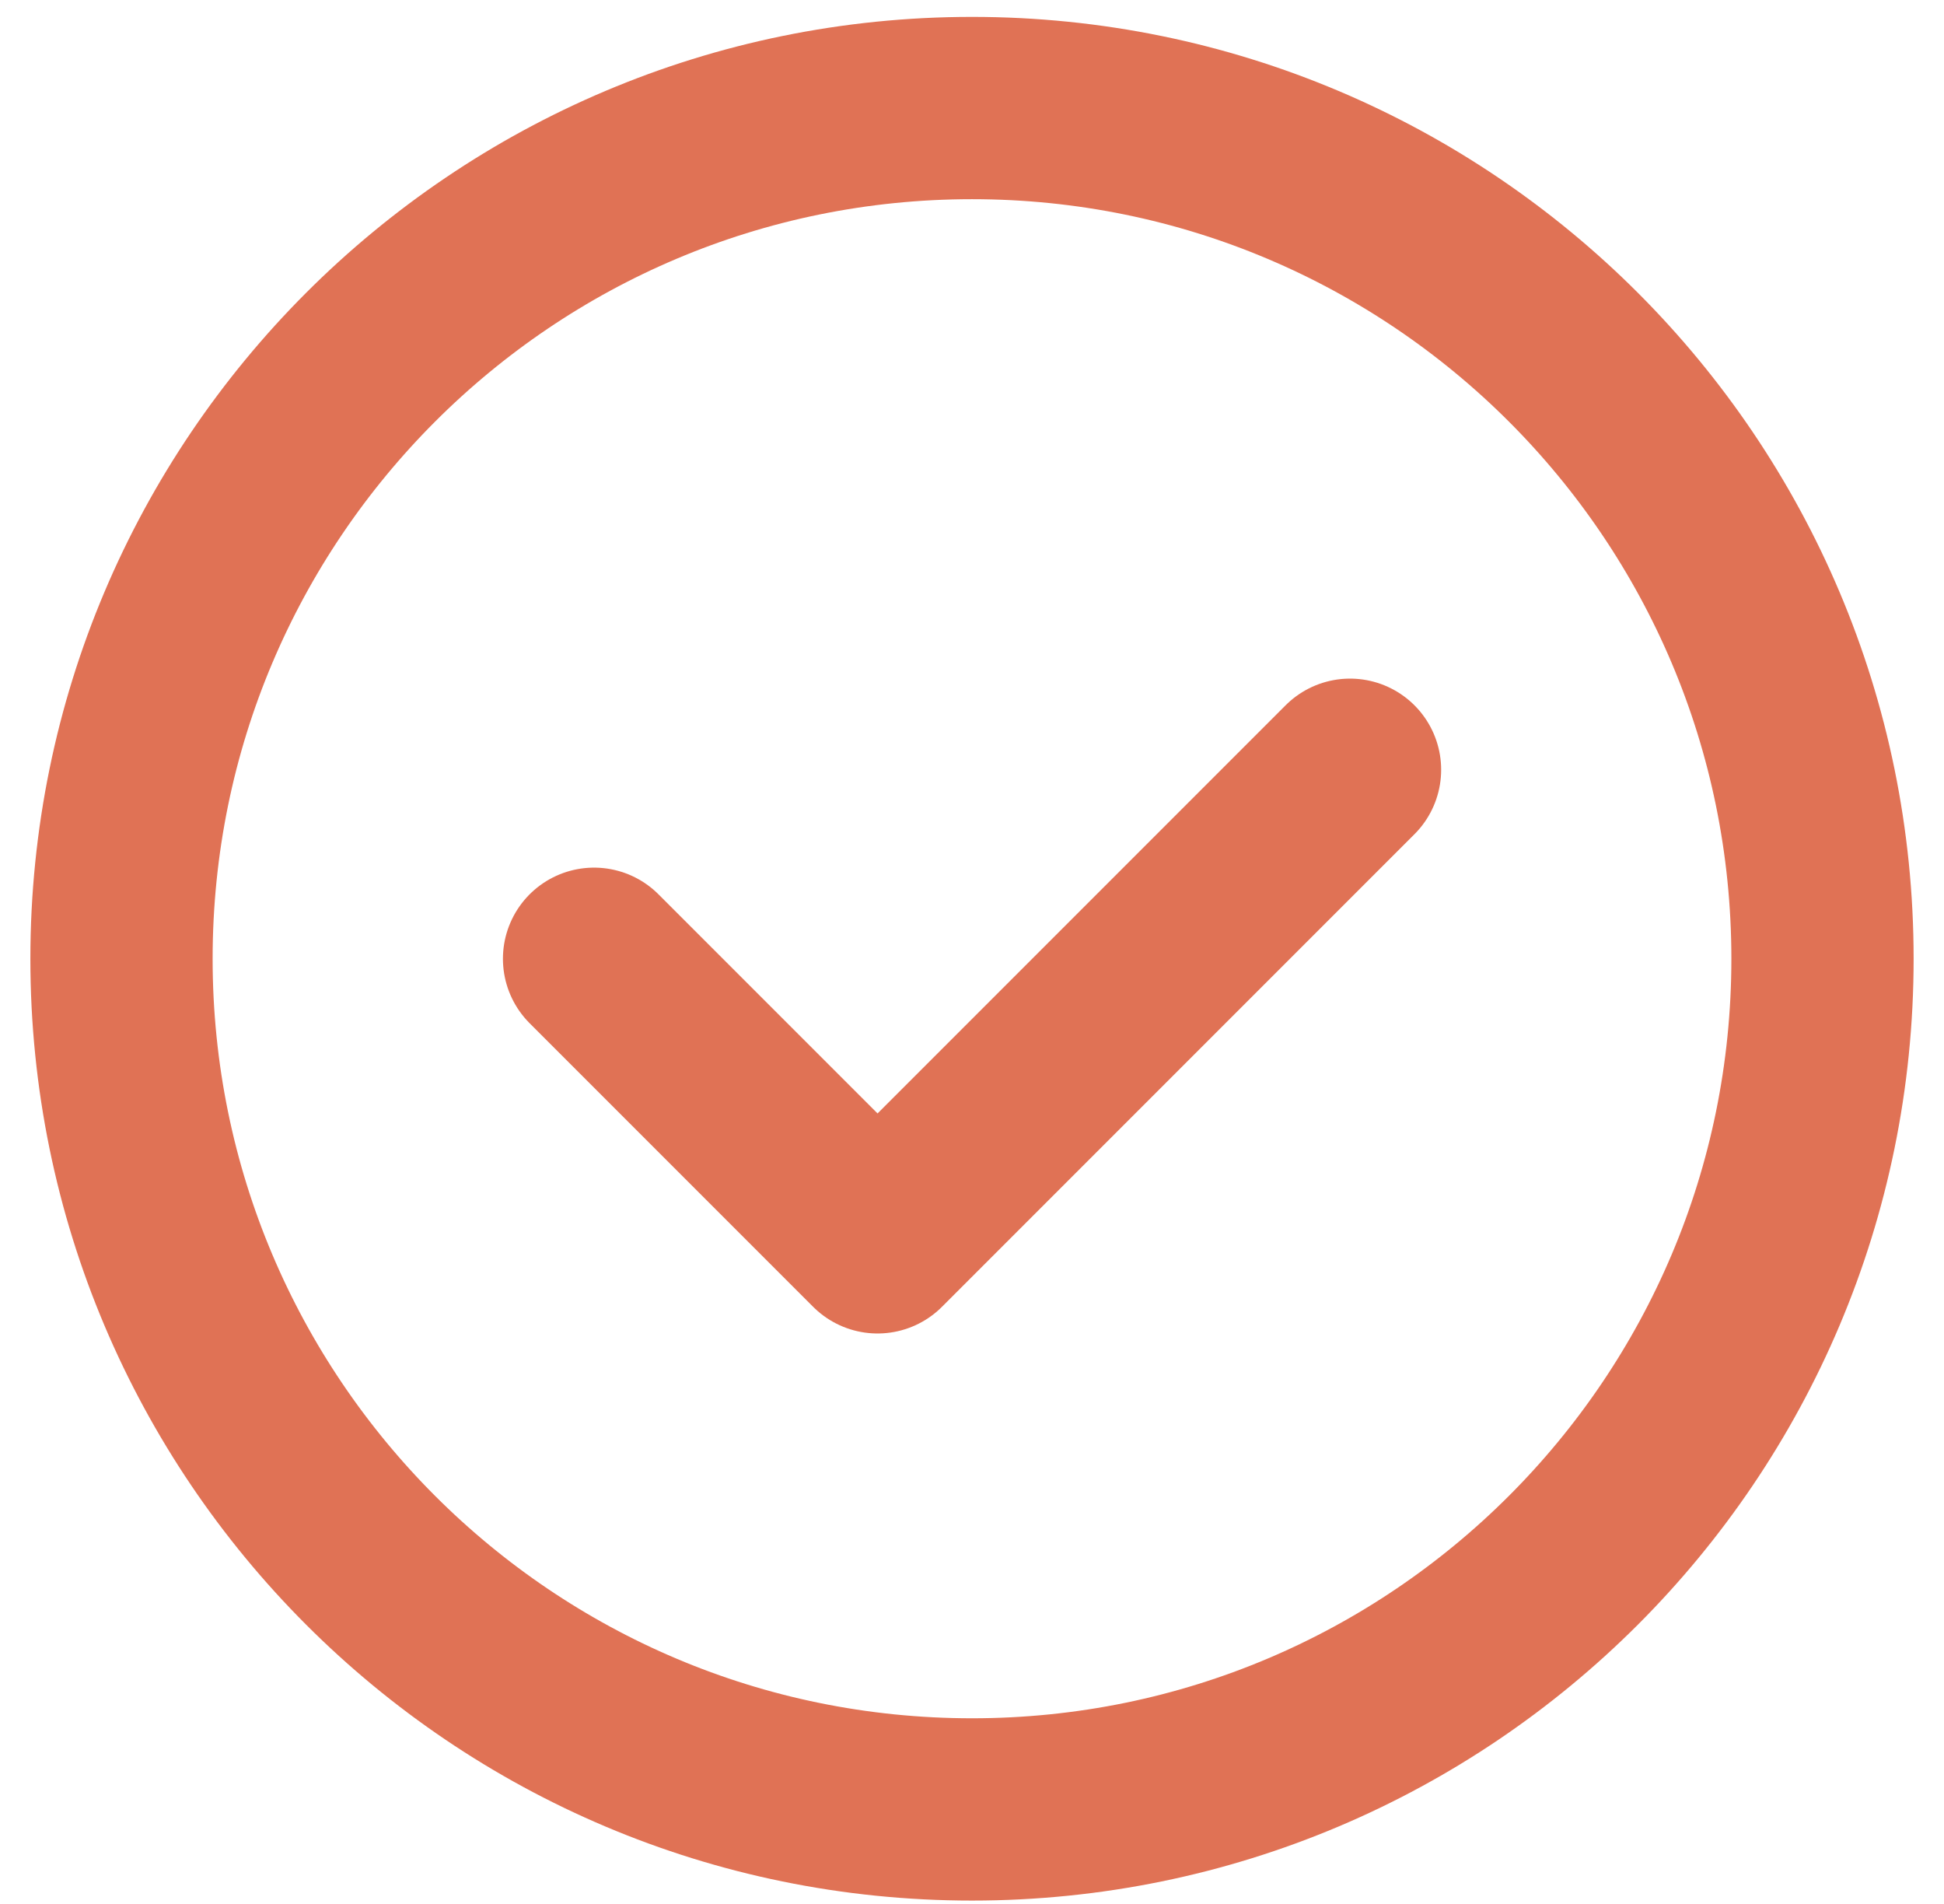
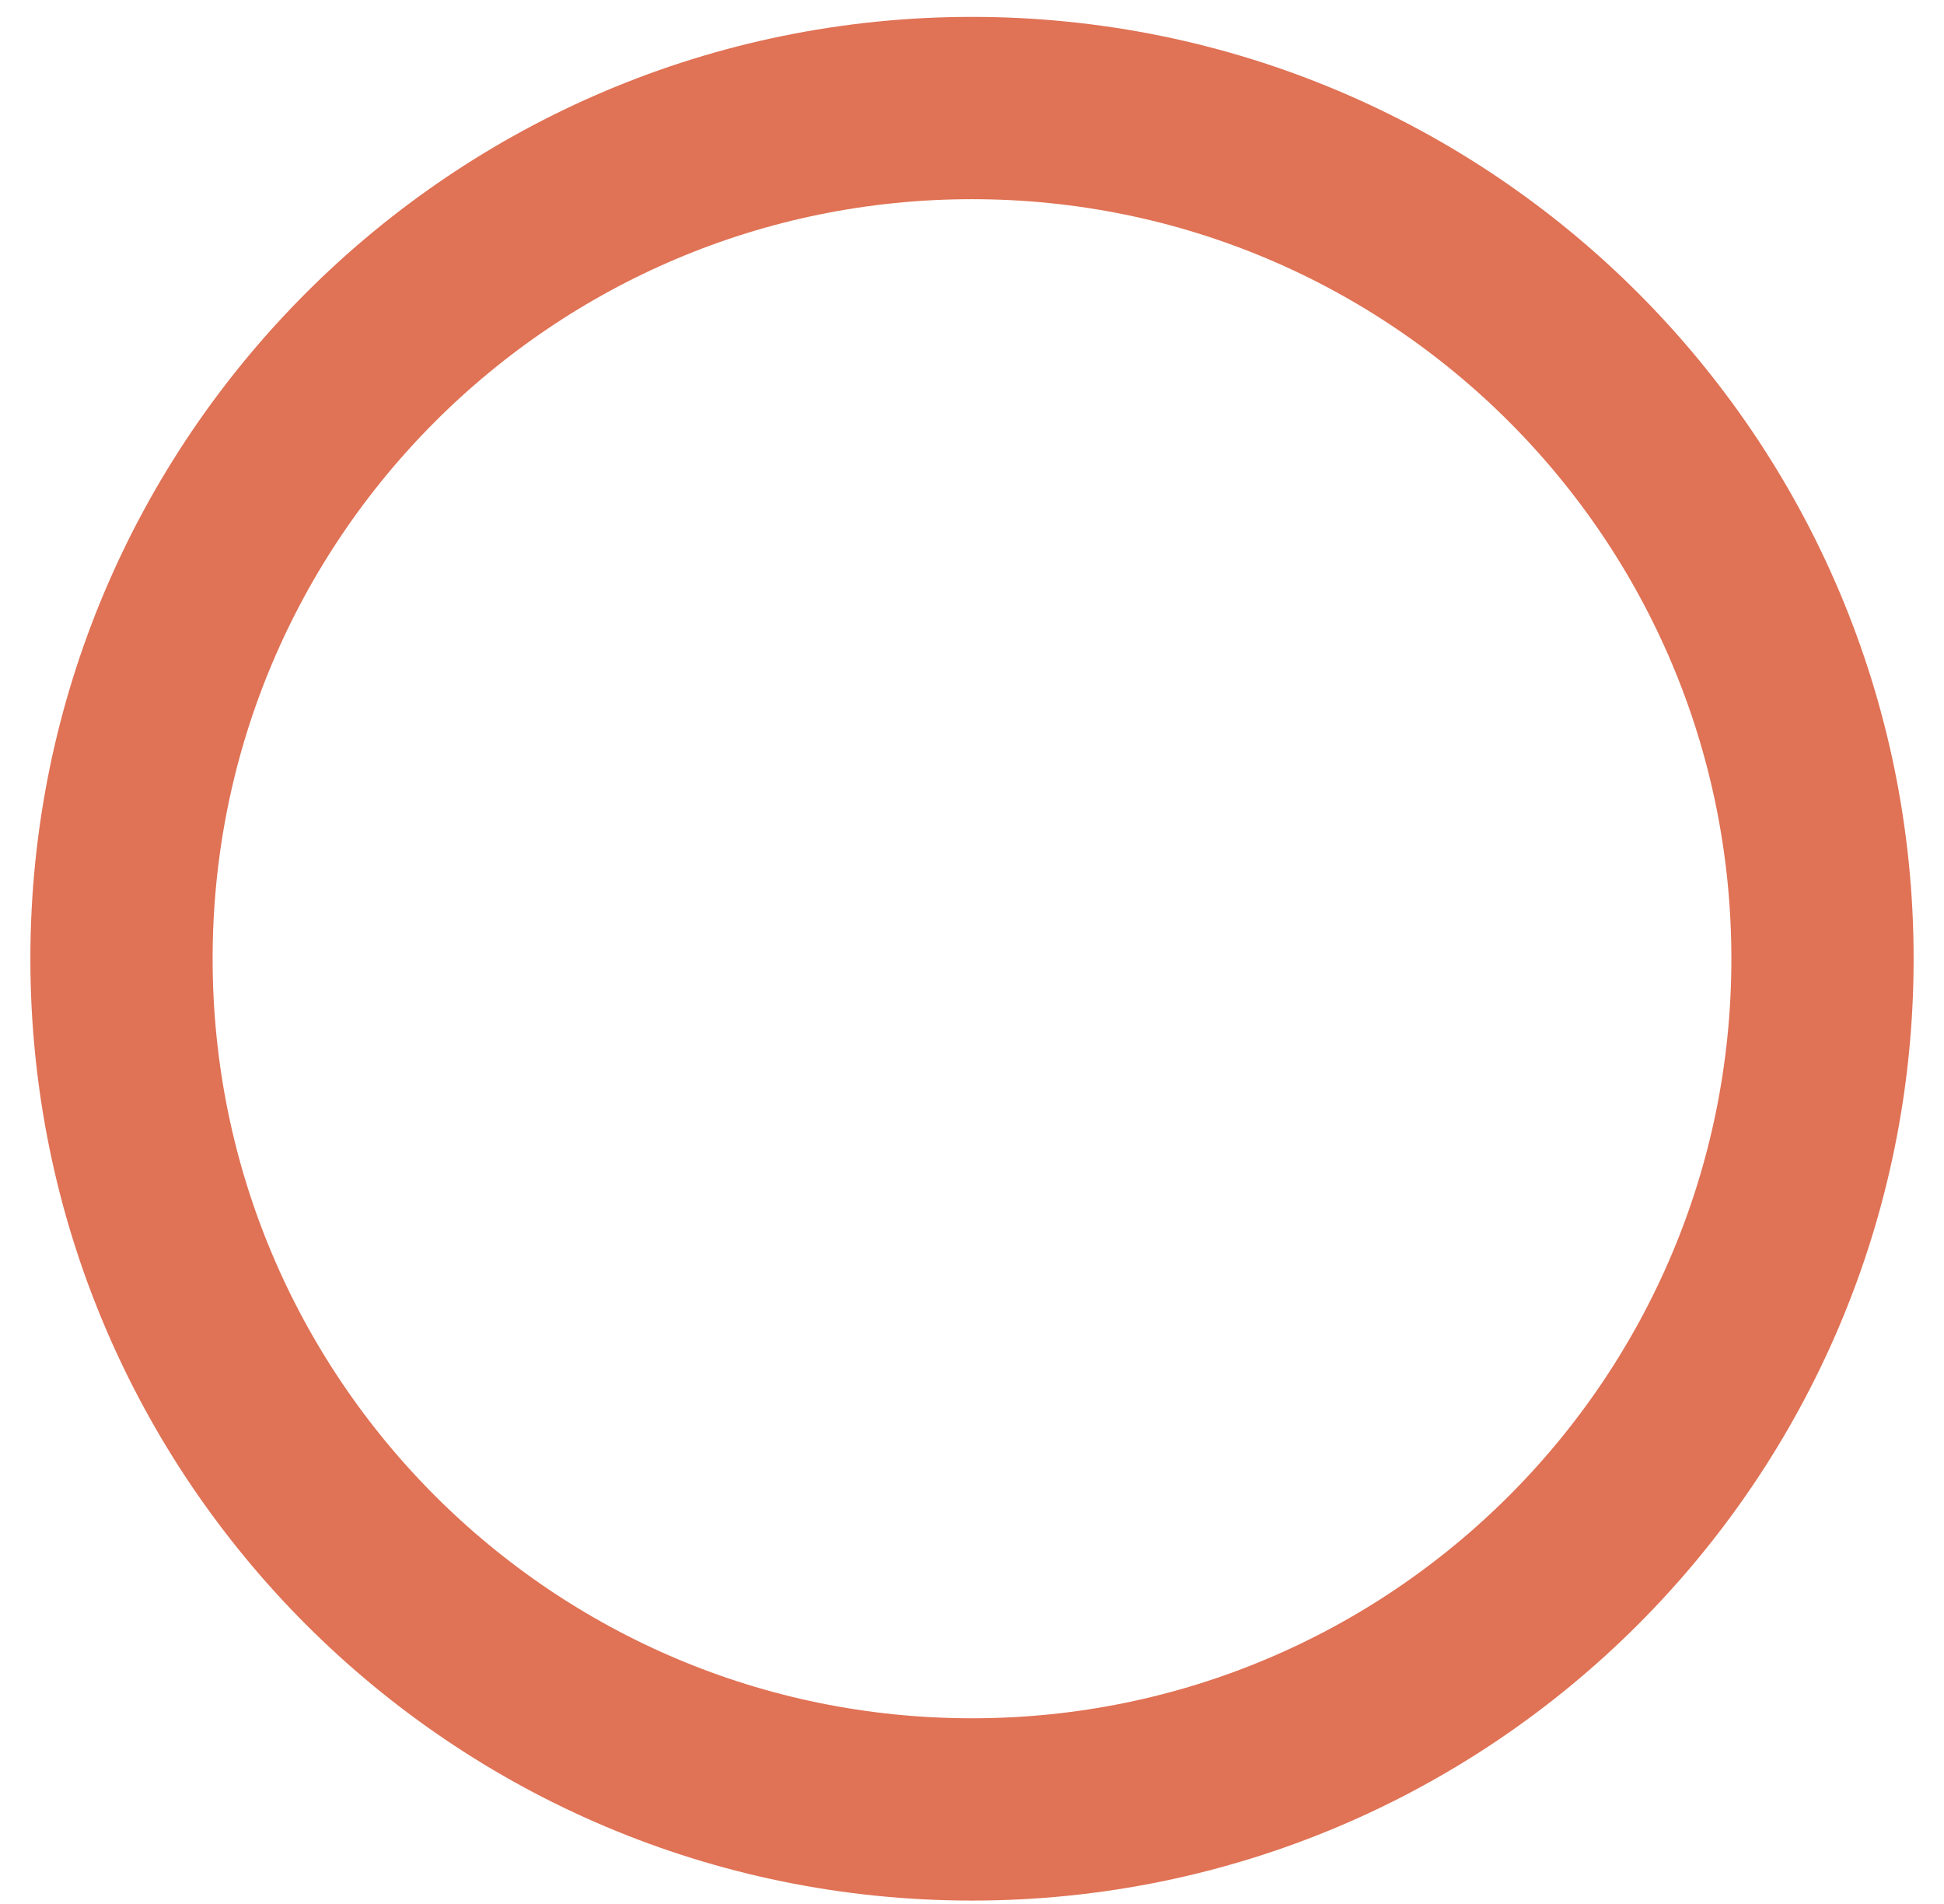
<svg xmlns="http://www.w3.org/2000/svg" width="48" height="47" viewBox="0 0 48 47" fill="none">
-   <path d="M33.334 19.002L21.668 30.668L14.668 23.668" stroke="#E07255" stroke-width="4.5" stroke-linecap="round" stroke-linejoin="round" />
  <path fill-rule="evenodd" clip-rule="evenodd" d="M45 23.668V23.668C45 35.266 35.598 44.667 24 44.667V44.667C12.402 44.667 3 35.266 3 23.668V23.668C3 12.069 12.402 2.667 24 2.667V2.667C35.598 2.667 45 12.069 45 23.668Z" stroke="#E07255" stroke-width="4.5" stroke-linecap="round" stroke-linejoin="round" />
</svg>